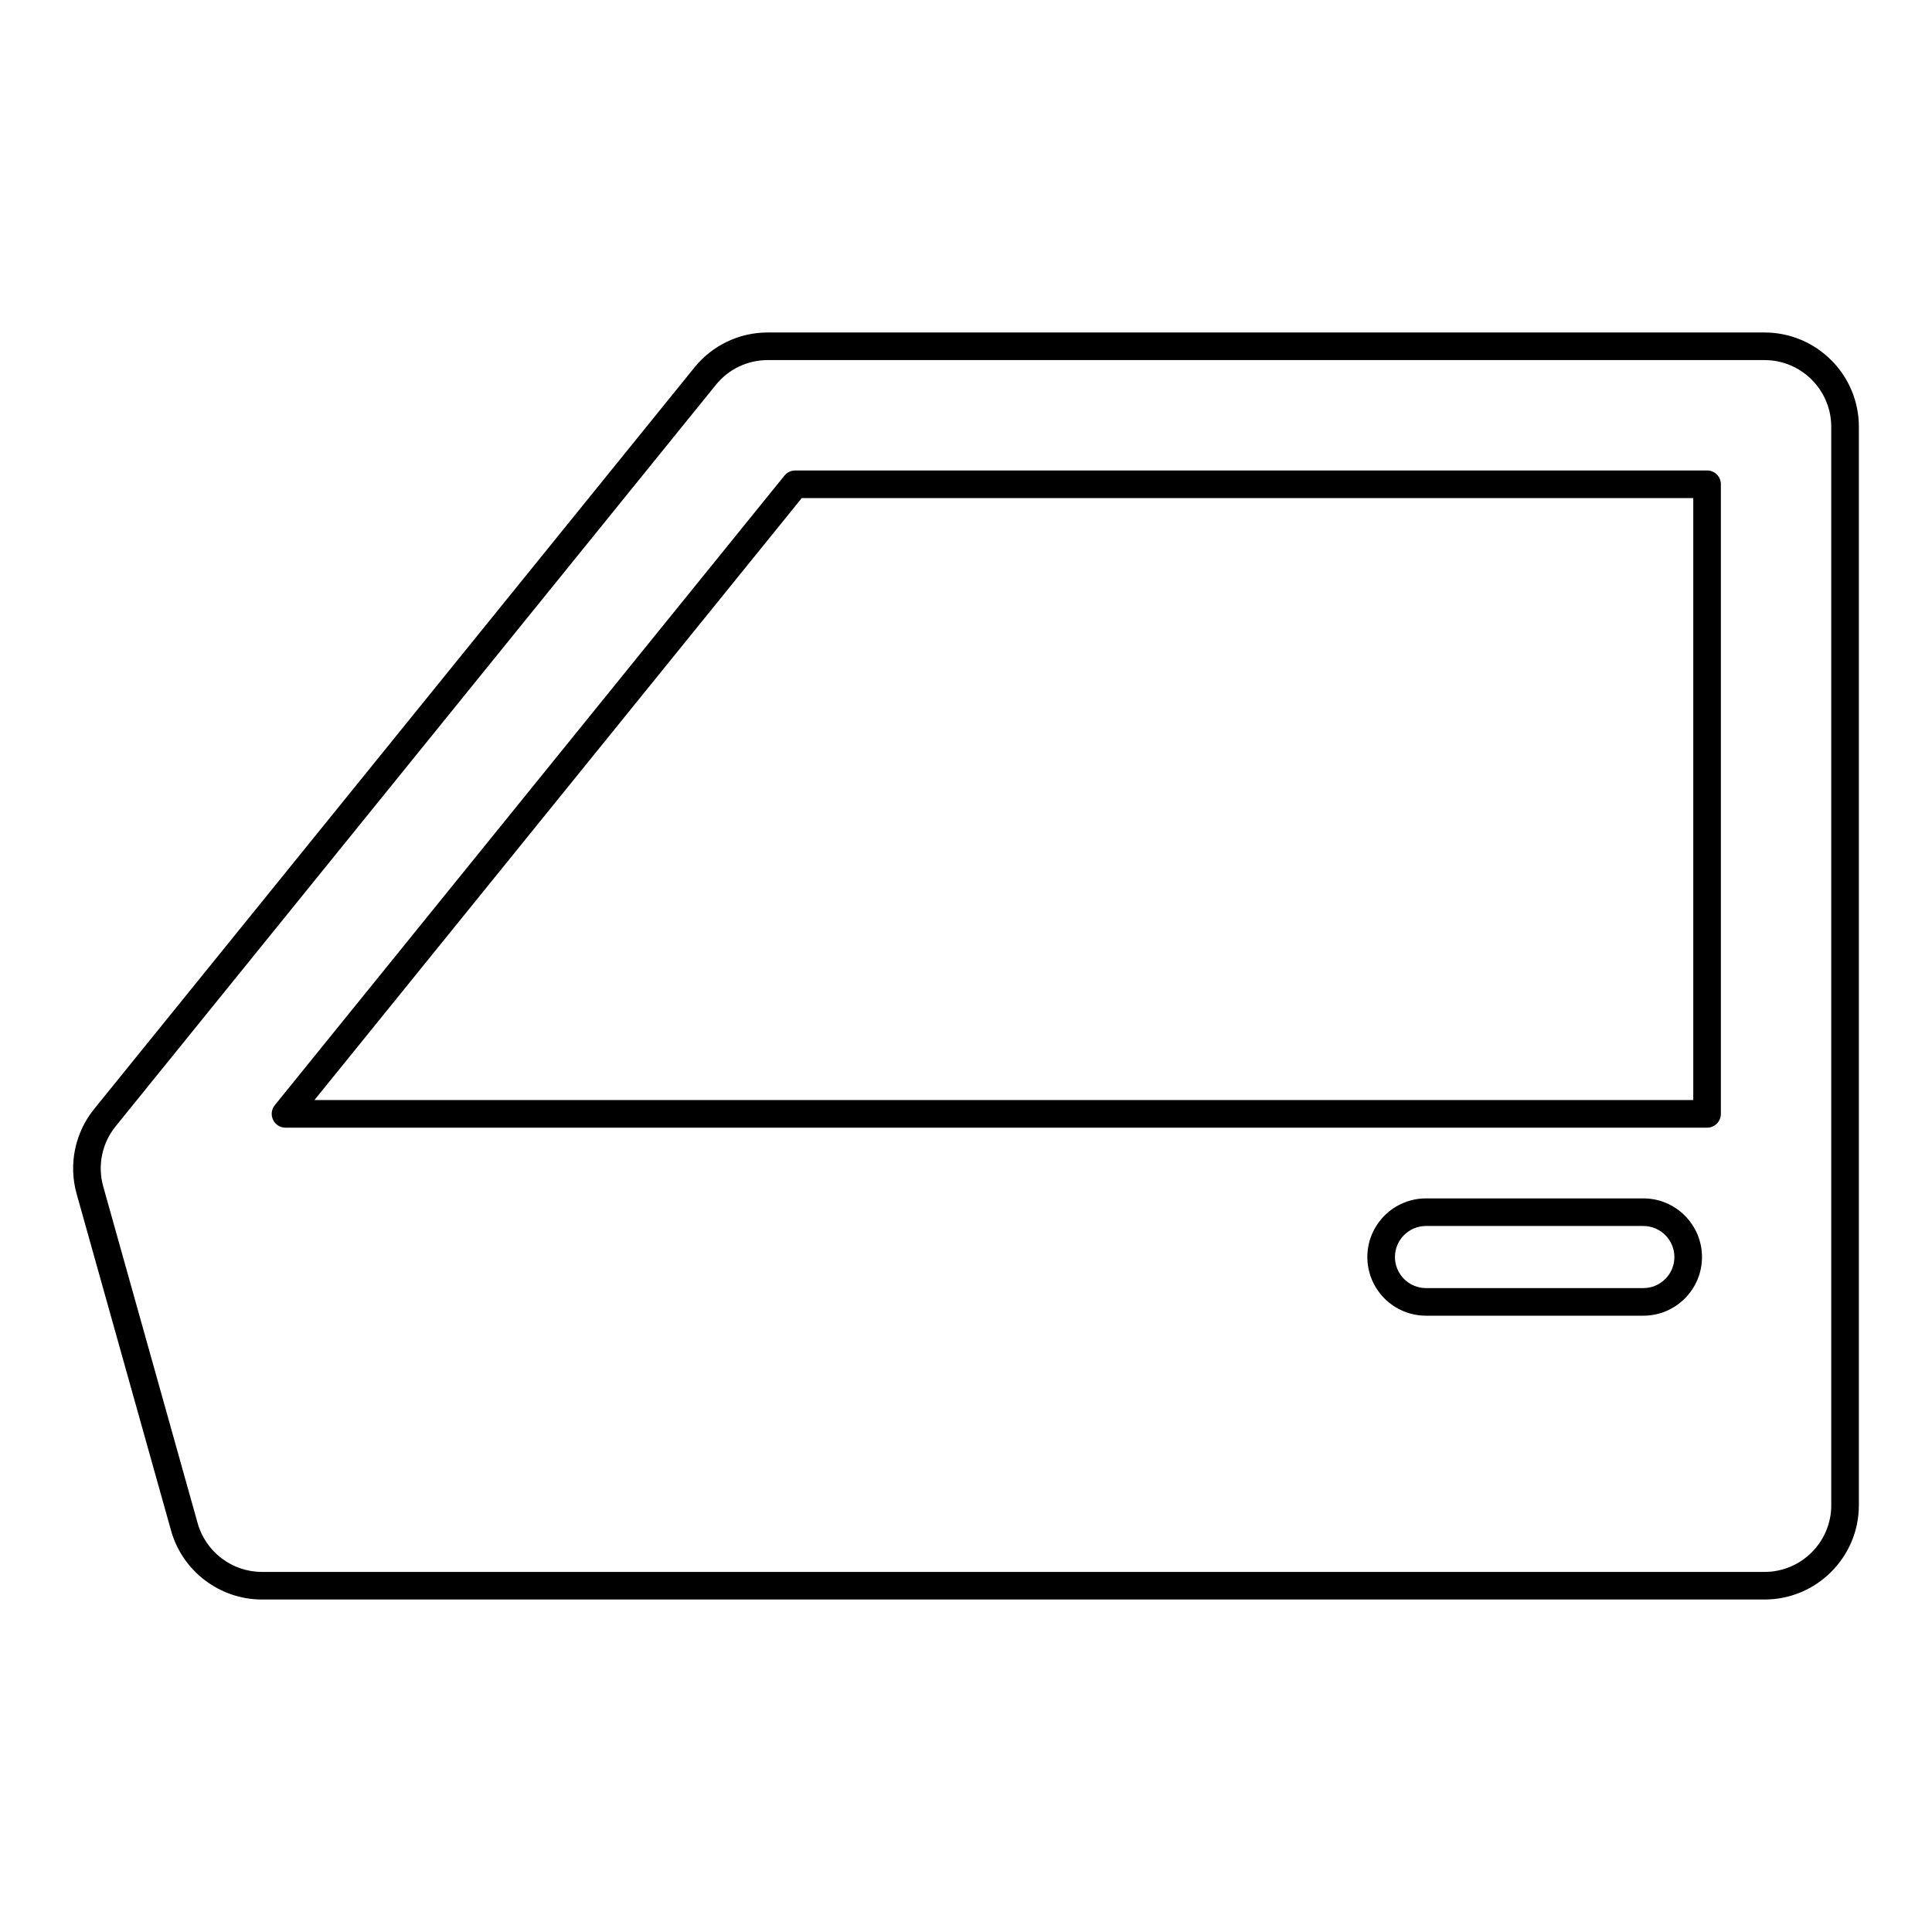
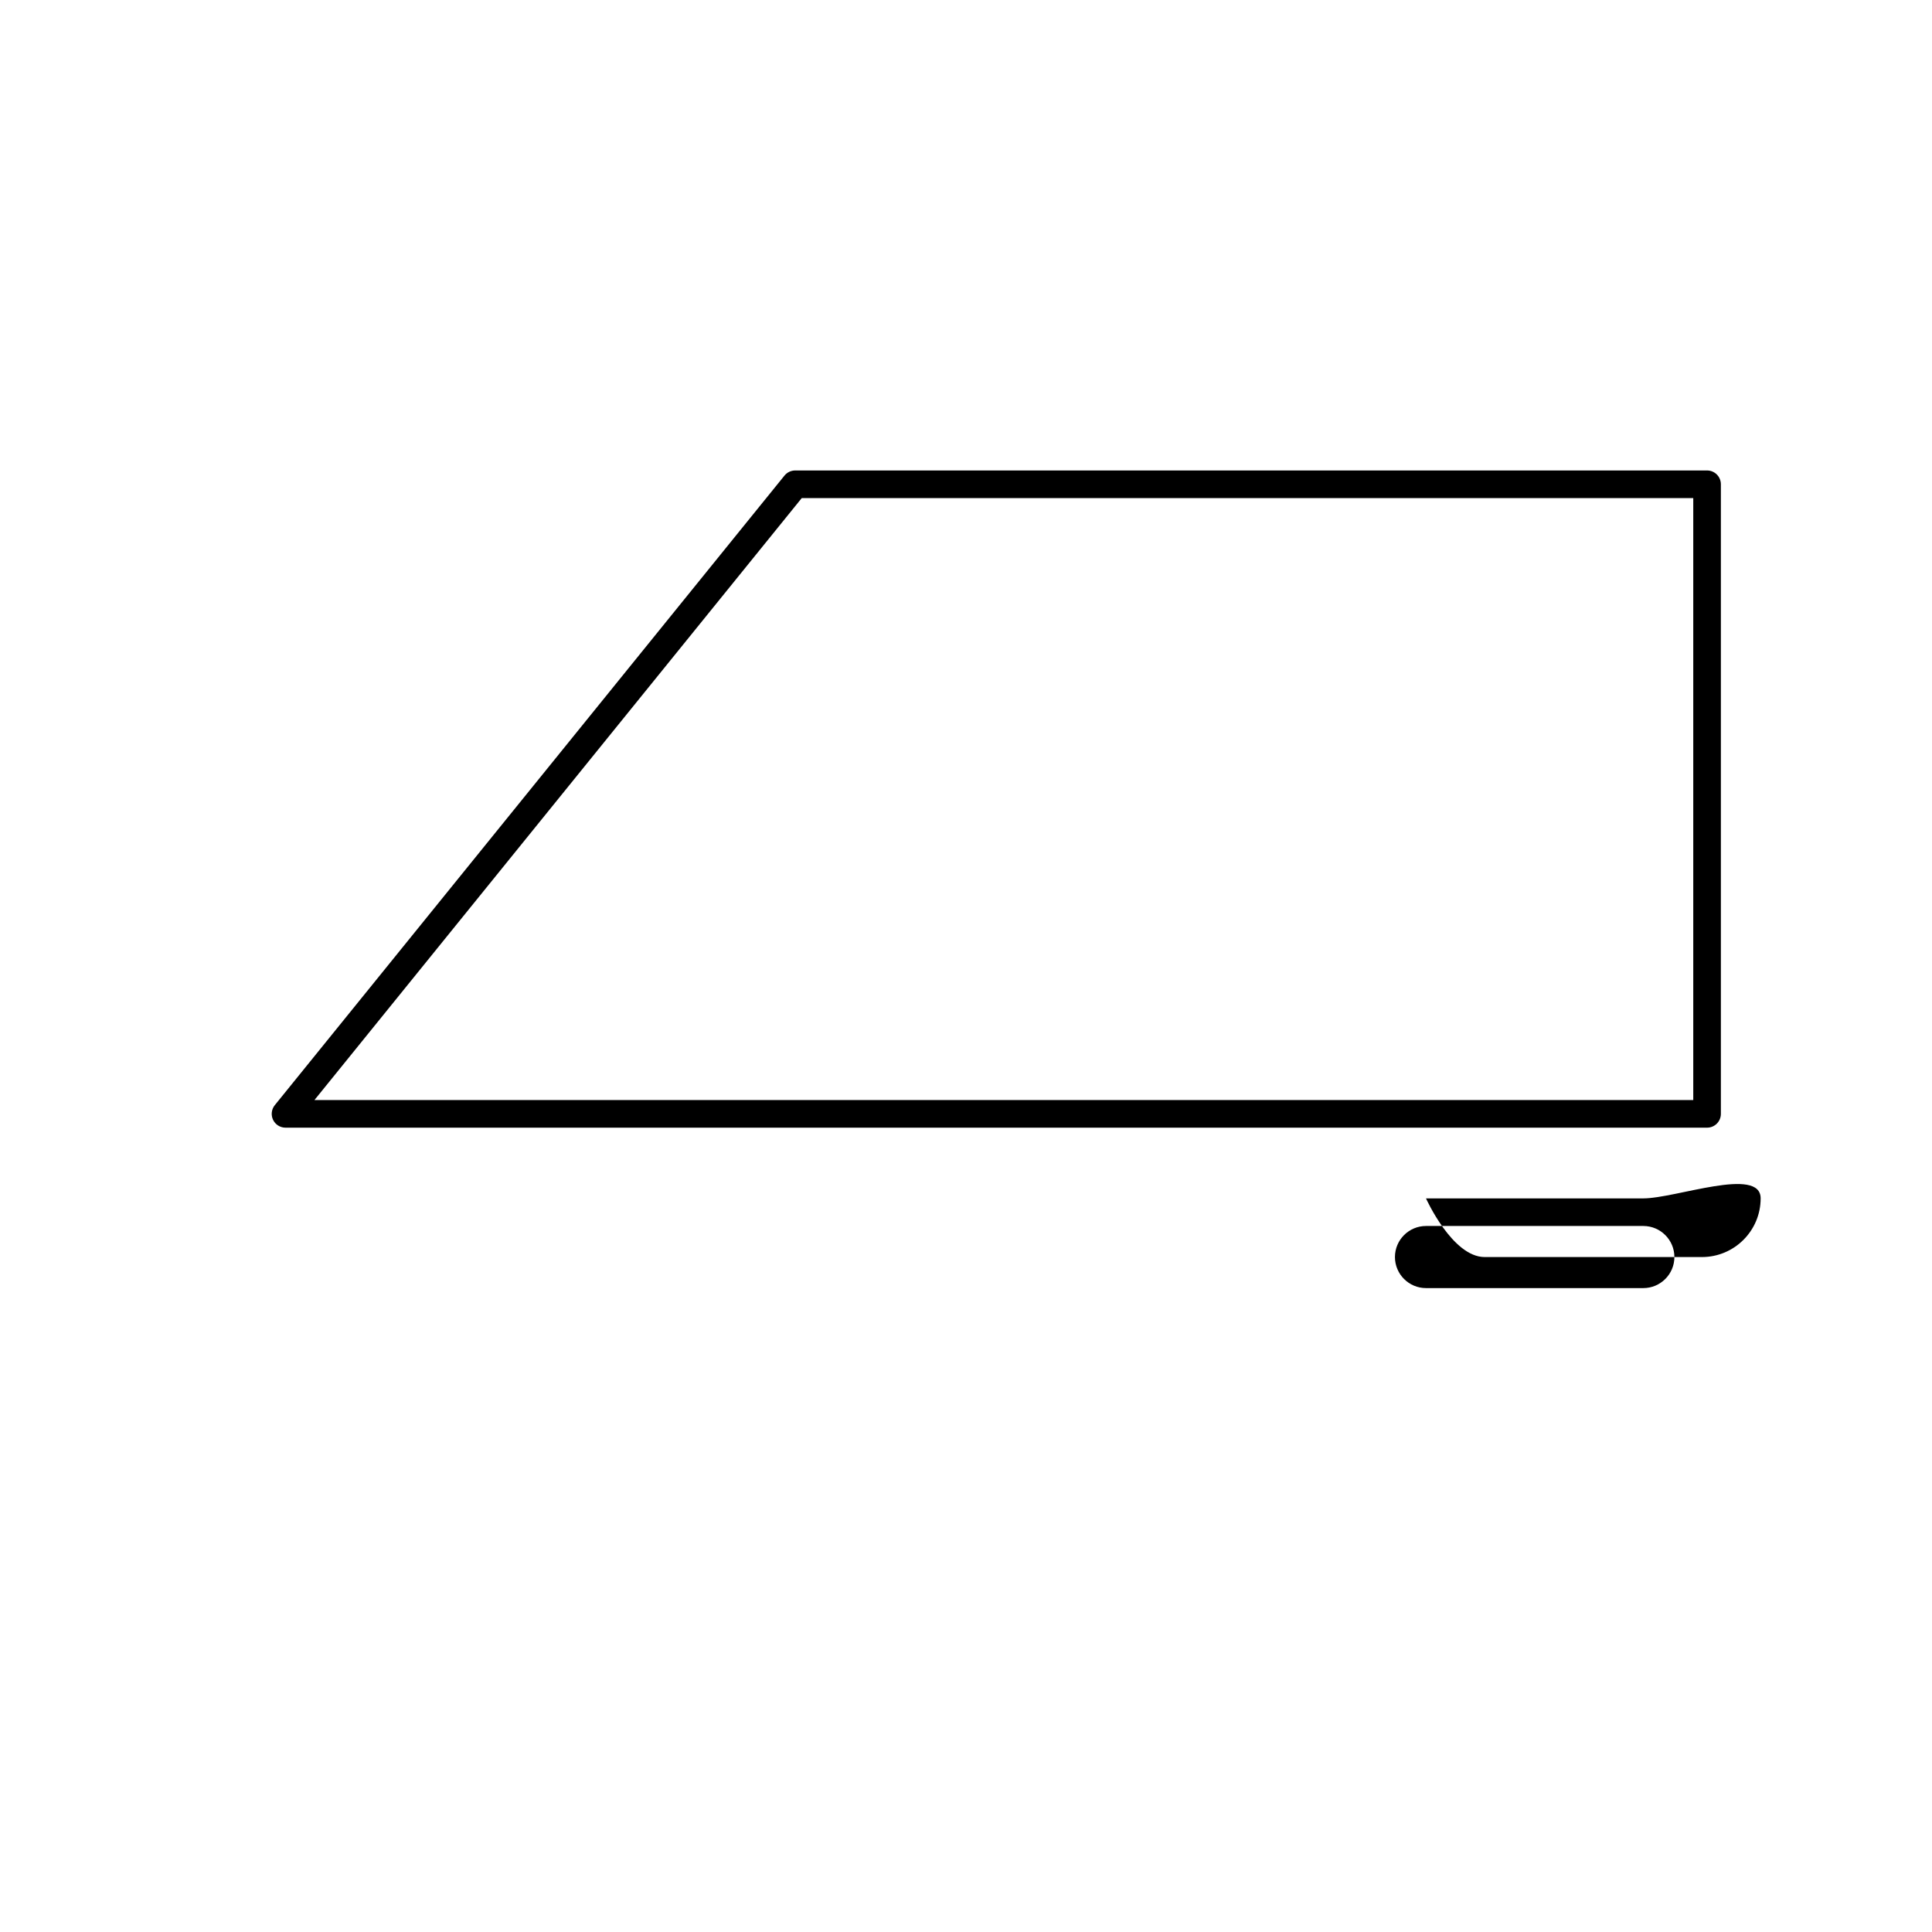
<svg xmlns="http://www.w3.org/2000/svg" enable-background="new 0 0 140 140" viewBox="0 0 140 140">
-   <path d="M119.083,86.84h-15.75c-2.343,0-4.25,1.906-4.25,4.25s1.907,4.25,4.25,4.25h15.75  c2.343,0,4.25-1.906,4.25-4.25S121.426,86.84,119.083,86.84z M119.083,93.34h-15.75  c-1.241,0-2.25-1.01-2.25-2.25s1.009-2.25,2.25-2.25h15.75c1.241,0,2.25,1.01,2.25,2.25  S120.323,93.34,119.083,93.34z" />
-   <path d="M127.866,24.093H55.635c-2.072,0-4.008,0.924-5.312,2.534L6.821,80.364  c-1.392,1.719-1.866,4.016-1.269,6.145l6.845,24.408  c0.824,2.938,3.53,4.99,6.581,4.99h108.889c3.769,0,6.834-3.066,6.834-6.835  V30.928C134.701,27.159,131.635,24.093,127.866,24.093z M132.701,109.072  c0,2.666-2.169,4.835-4.834,4.835H18.978c-2.158,0-4.072-1.451-4.655-3.529  L7.478,85.969c-0.422-1.506-0.087-3.131,0.897-4.347l43.502-53.737  c0.922-1.139,2.292-1.792,3.757-1.792h72.231c2.666,0,4.834,2.169,4.834,4.835  V109.072z" />
+   <path d="M119.083,86.84h-15.75s1.907,4.25,4.25,4.25h15.75  c2.343,0,4.25-1.906,4.25-4.25S121.426,86.84,119.083,86.84z M119.083,93.34h-15.75  c-1.241,0-2.25-1.01-2.25-2.25s1.009-2.25,2.25-2.25h15.75c1.241,0,2.25,1.01,2.25,2.25  S120.323,93.34,119.083,93.34z" />
  <path d="M123.701,34.092h-66.078c-0.302,0-0.587,0.137-0.777,0.371L19.912,80.086  c-0.242,0.299-0.291,0.712-0.125,1.06c0.166,0.348,0.517,0.569,0.902,0.569  h103.012c0.552,0,1-0.447,1-1V35.092C124.701,34.539,124.253,34.092,123.701,34.092z   M122.701,79.715H22.785l35.314-43.623h64.601V79.715z" />
</svg>